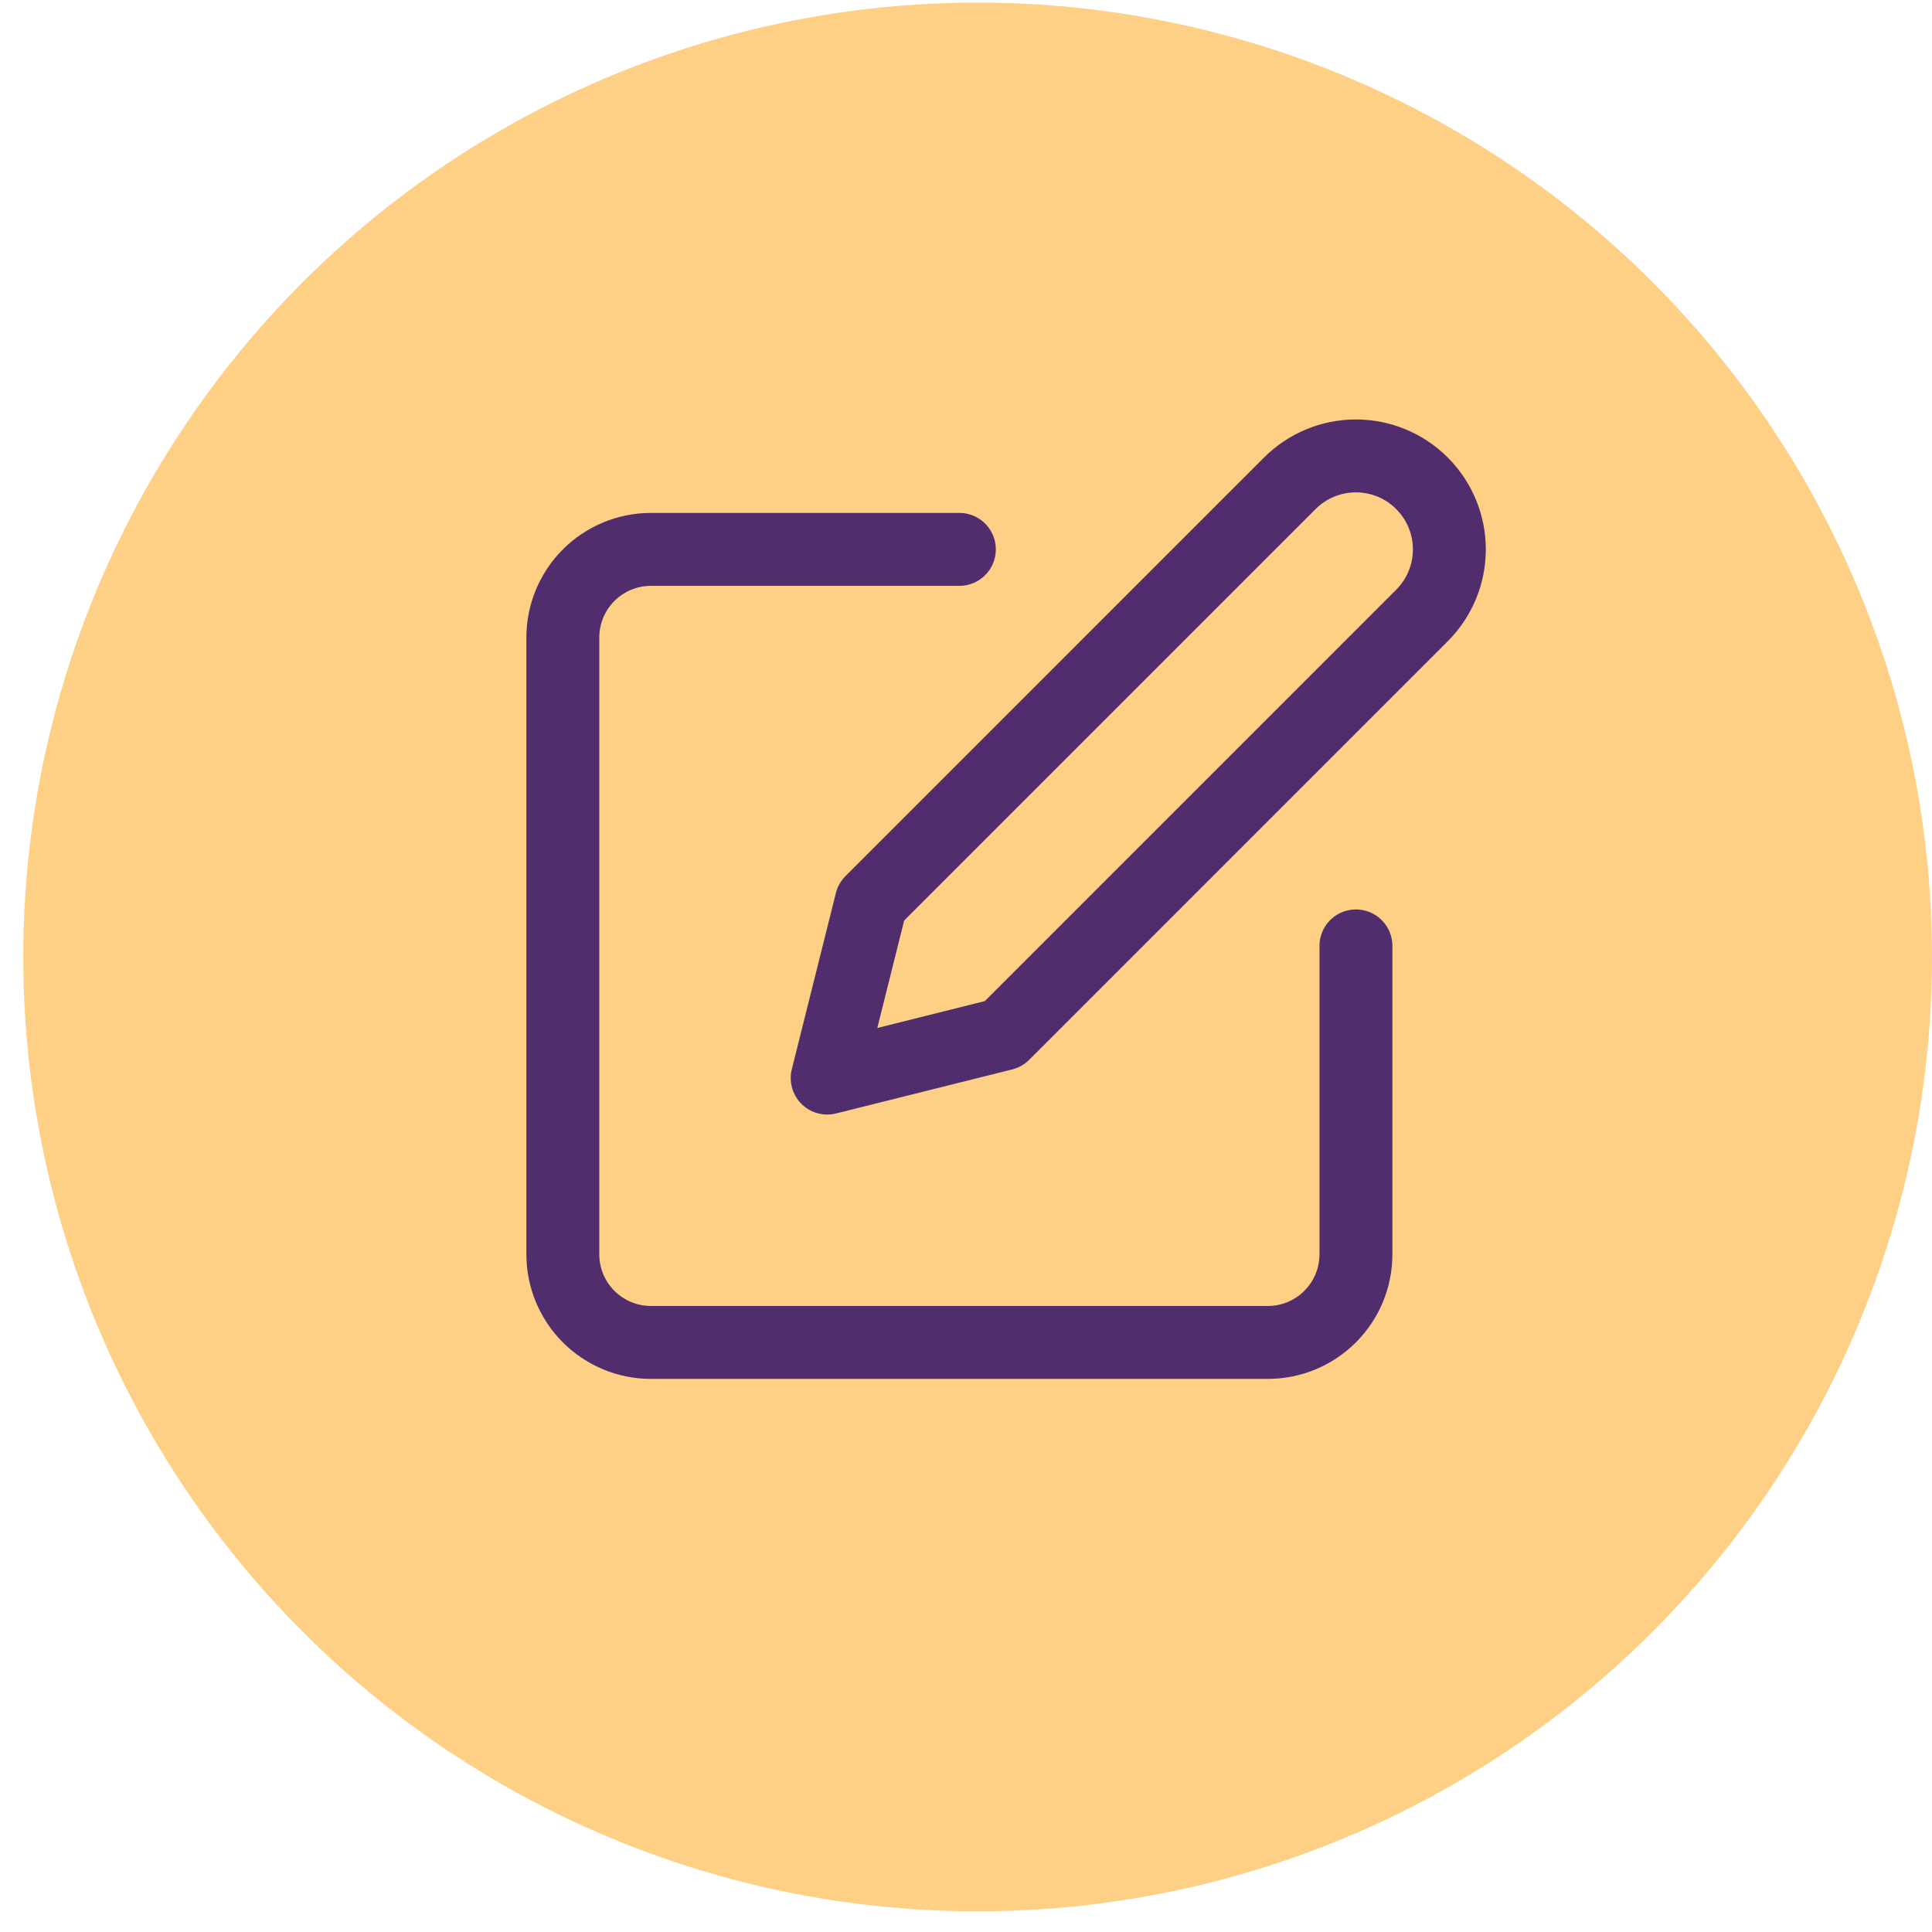
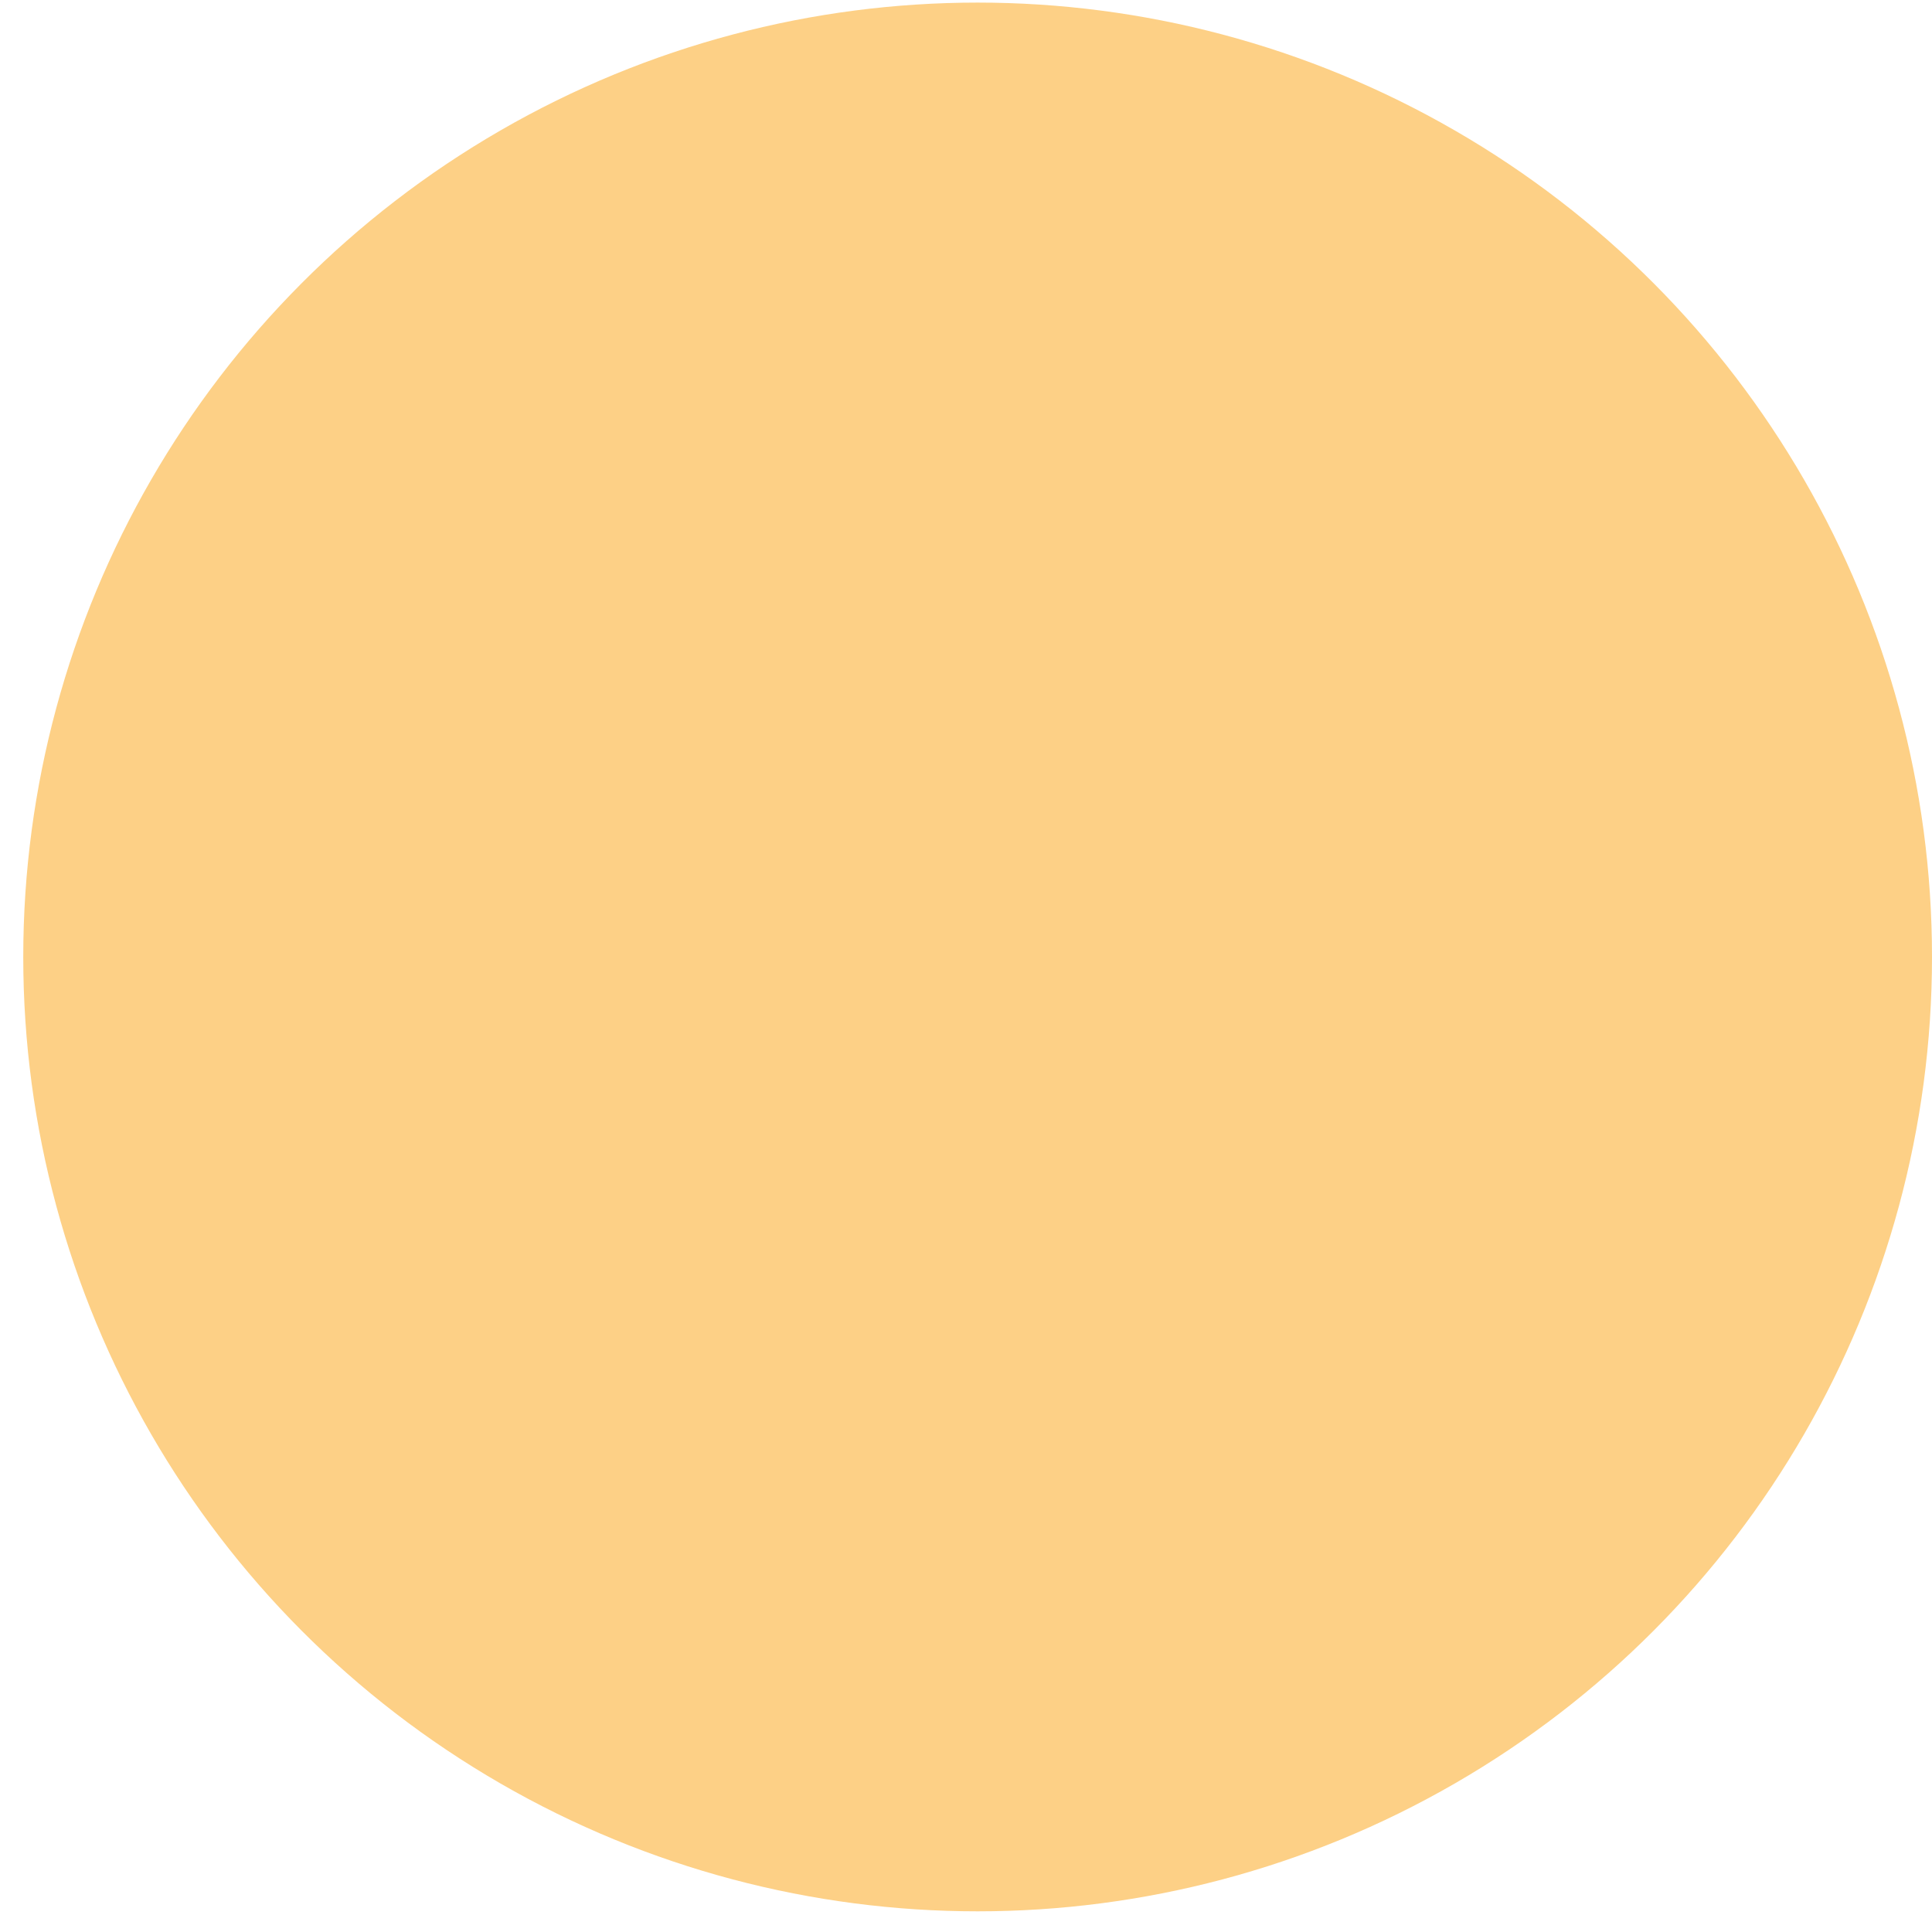
<svg xmlns="http://www.w3.org/2000/svg" width="53" height="53" viewBox="0 0 53 53" fill="none">
  <circle cx="26.819" cy="26.252" r="26.181" fill="#FDD086" />
-   <path d="M26.318 15.071H17.858C17.217 15.071 16.602 15.325 16.148 15.779C15.695 16.232 15.44 16.847 15.44 17.488V34.41C15.44 35.051 15.695 35.666 16.148 36.119C16.602 36.572 17.217 36.827 17.858 36.827H34.779C35.42 36.827 36.035 36.572 36.488 36.119C36.942 35.666 37.197 35.051 37.197 34.41V25.949" stroke="#512D6D" stroke-width="2" stroke-linecap="round" stroke-linejoin="round" />
-   <path d="M35.383 13.258C35.864 12.777 36.516 12.507 37.196 12.507C37.876 12.507 38.529 12.777 39.009 13.258C39.49 13.739 39.76 14.391 39.76 15.071C39.76 15.751 39.49 16.403 39.009 16.884L27.527 28.366L22.692 29.575L23.901 24.74L35.383 13.258Z" stroke="#512D6D" stroke-width="2" stroke-linecap="round" stroke-linejoin="round" />
</svg>